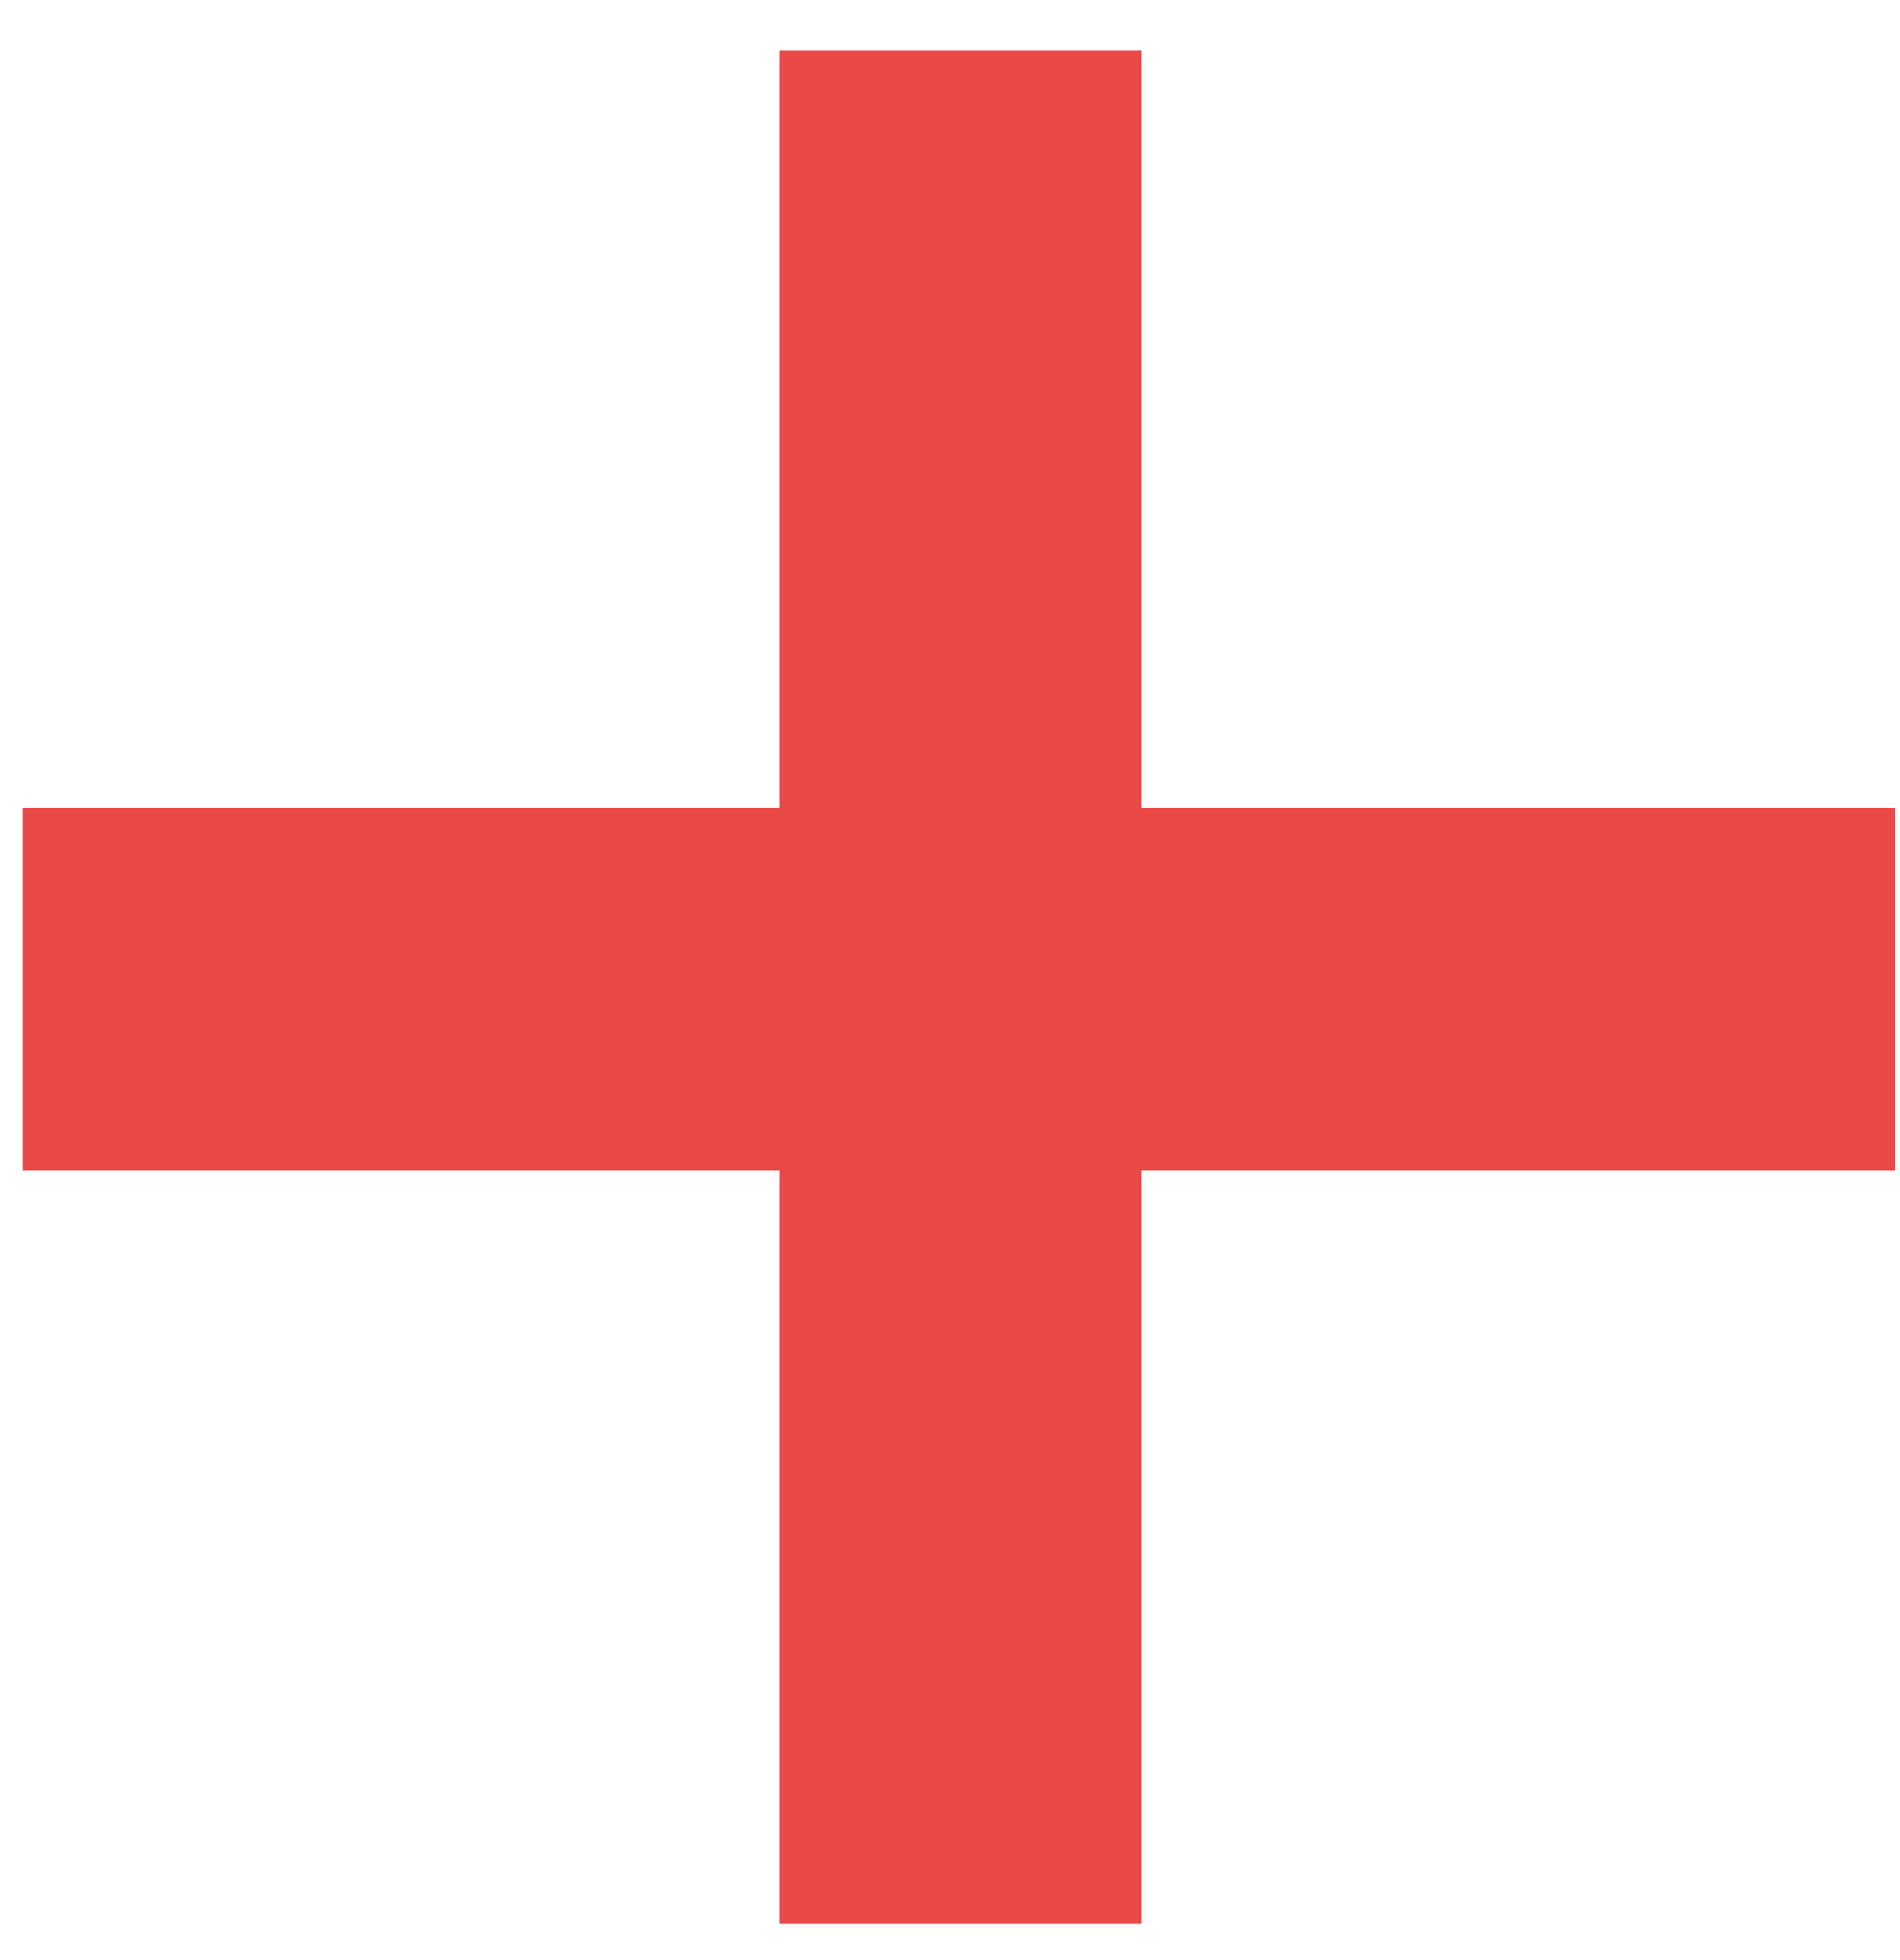
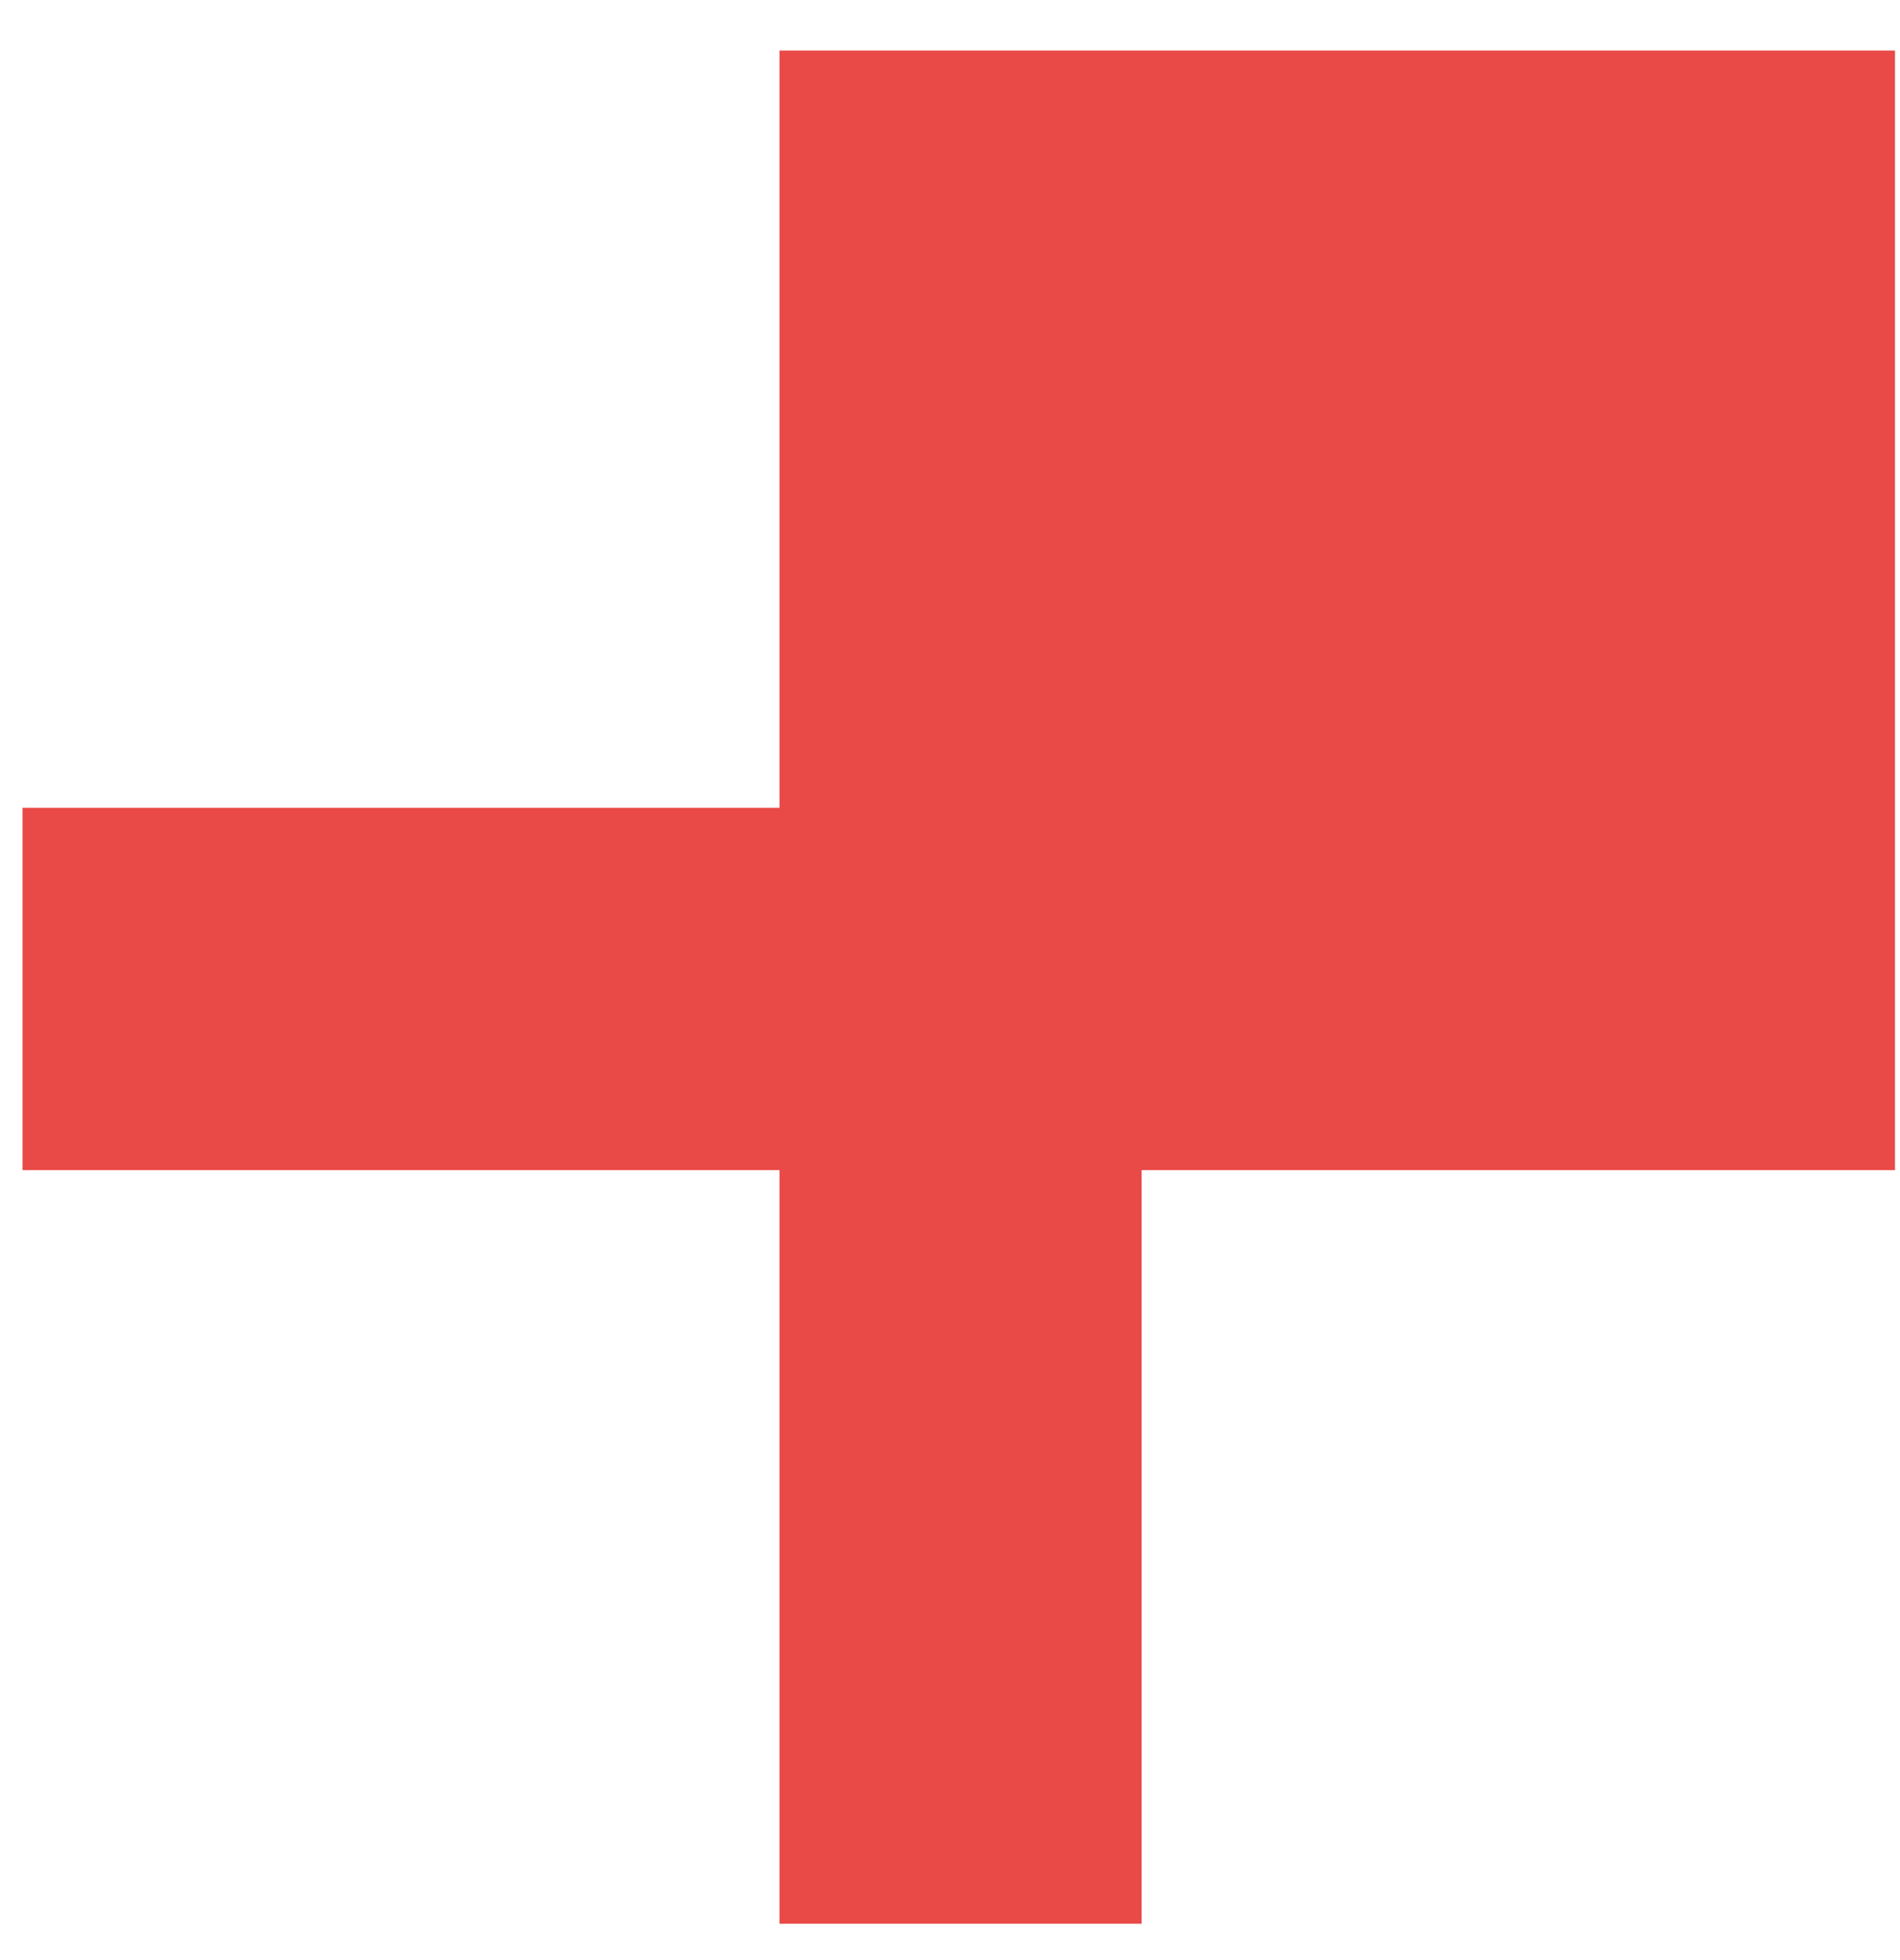
<svg xmlns="http://www.w3.org/2000/svg" width="32" height="33" viewBox="0 0 32 33" fill="none">
-   <path d="M31.916 19.7H19.228V32.388H13.128V19.7H0.379V13.6H13.128V0.851H19.228V13.6H31.916V19.7Z" fill="#E94A47" />
+   <path d="M31.916 19.7H19.228V32.388H13.128V19.7H0.379V13.6H13.128V0.851H19.228H31.916V19.7Z" fill="#E94A47" />
</svg>